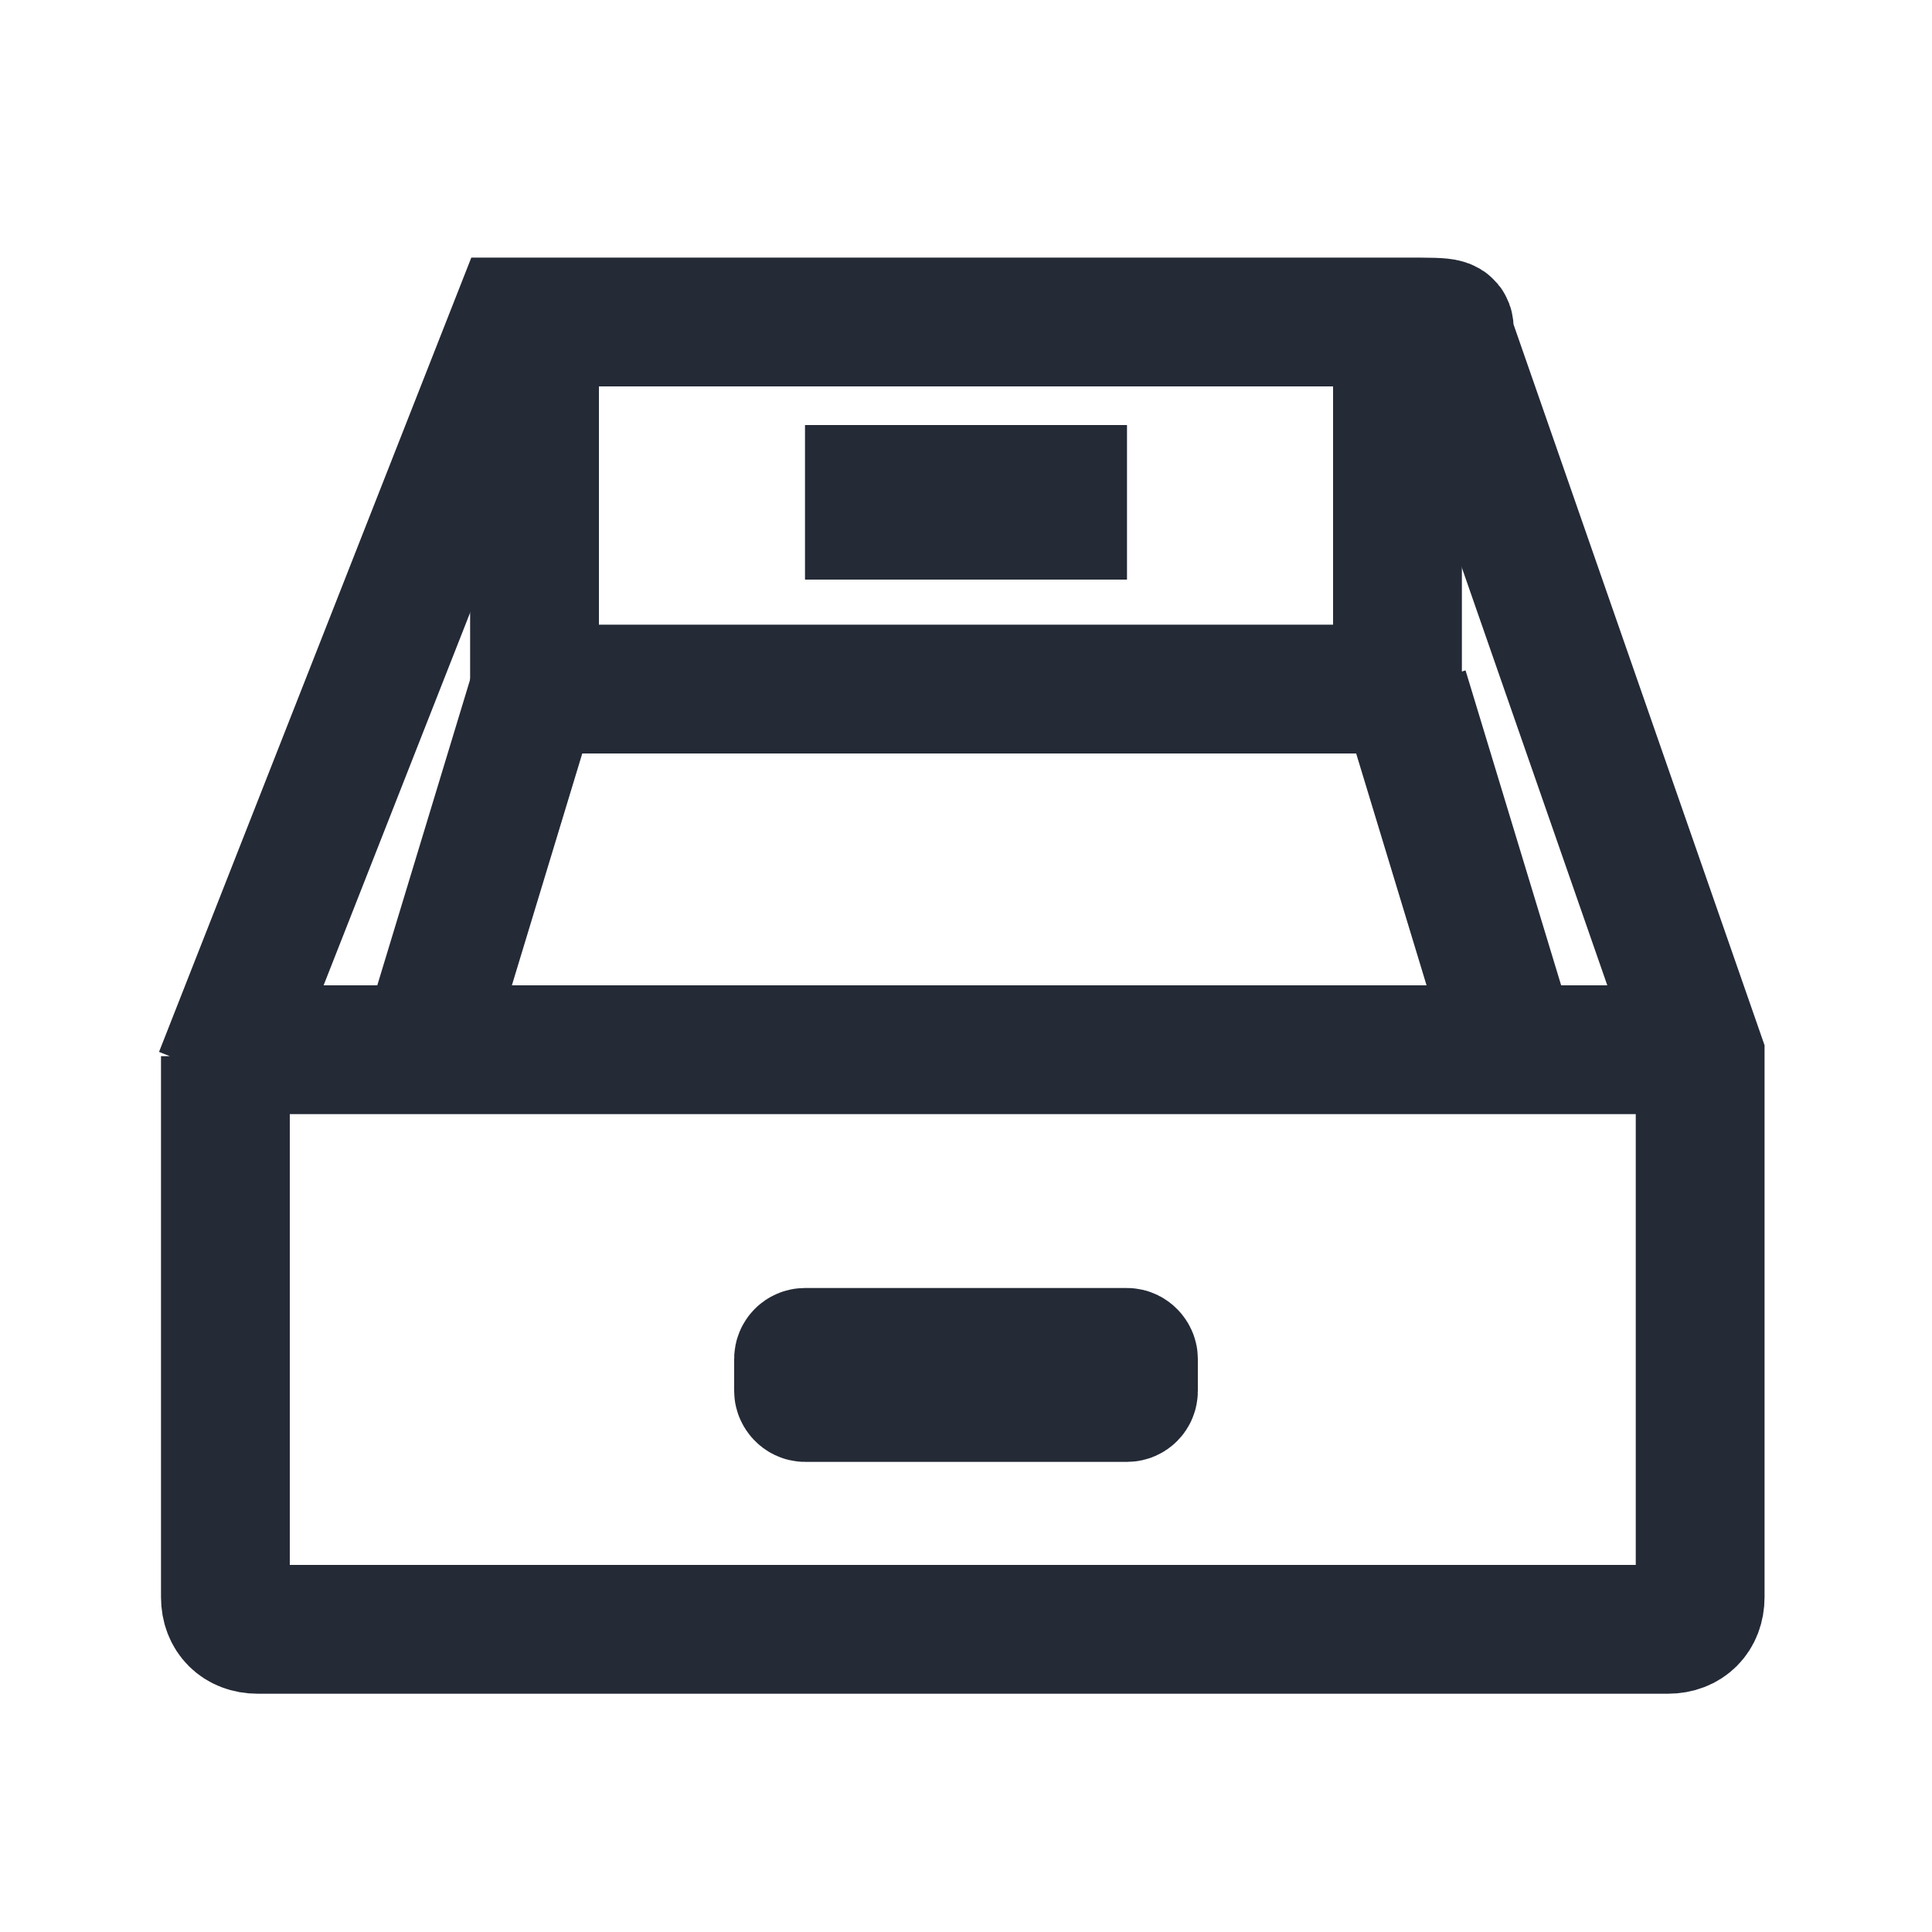
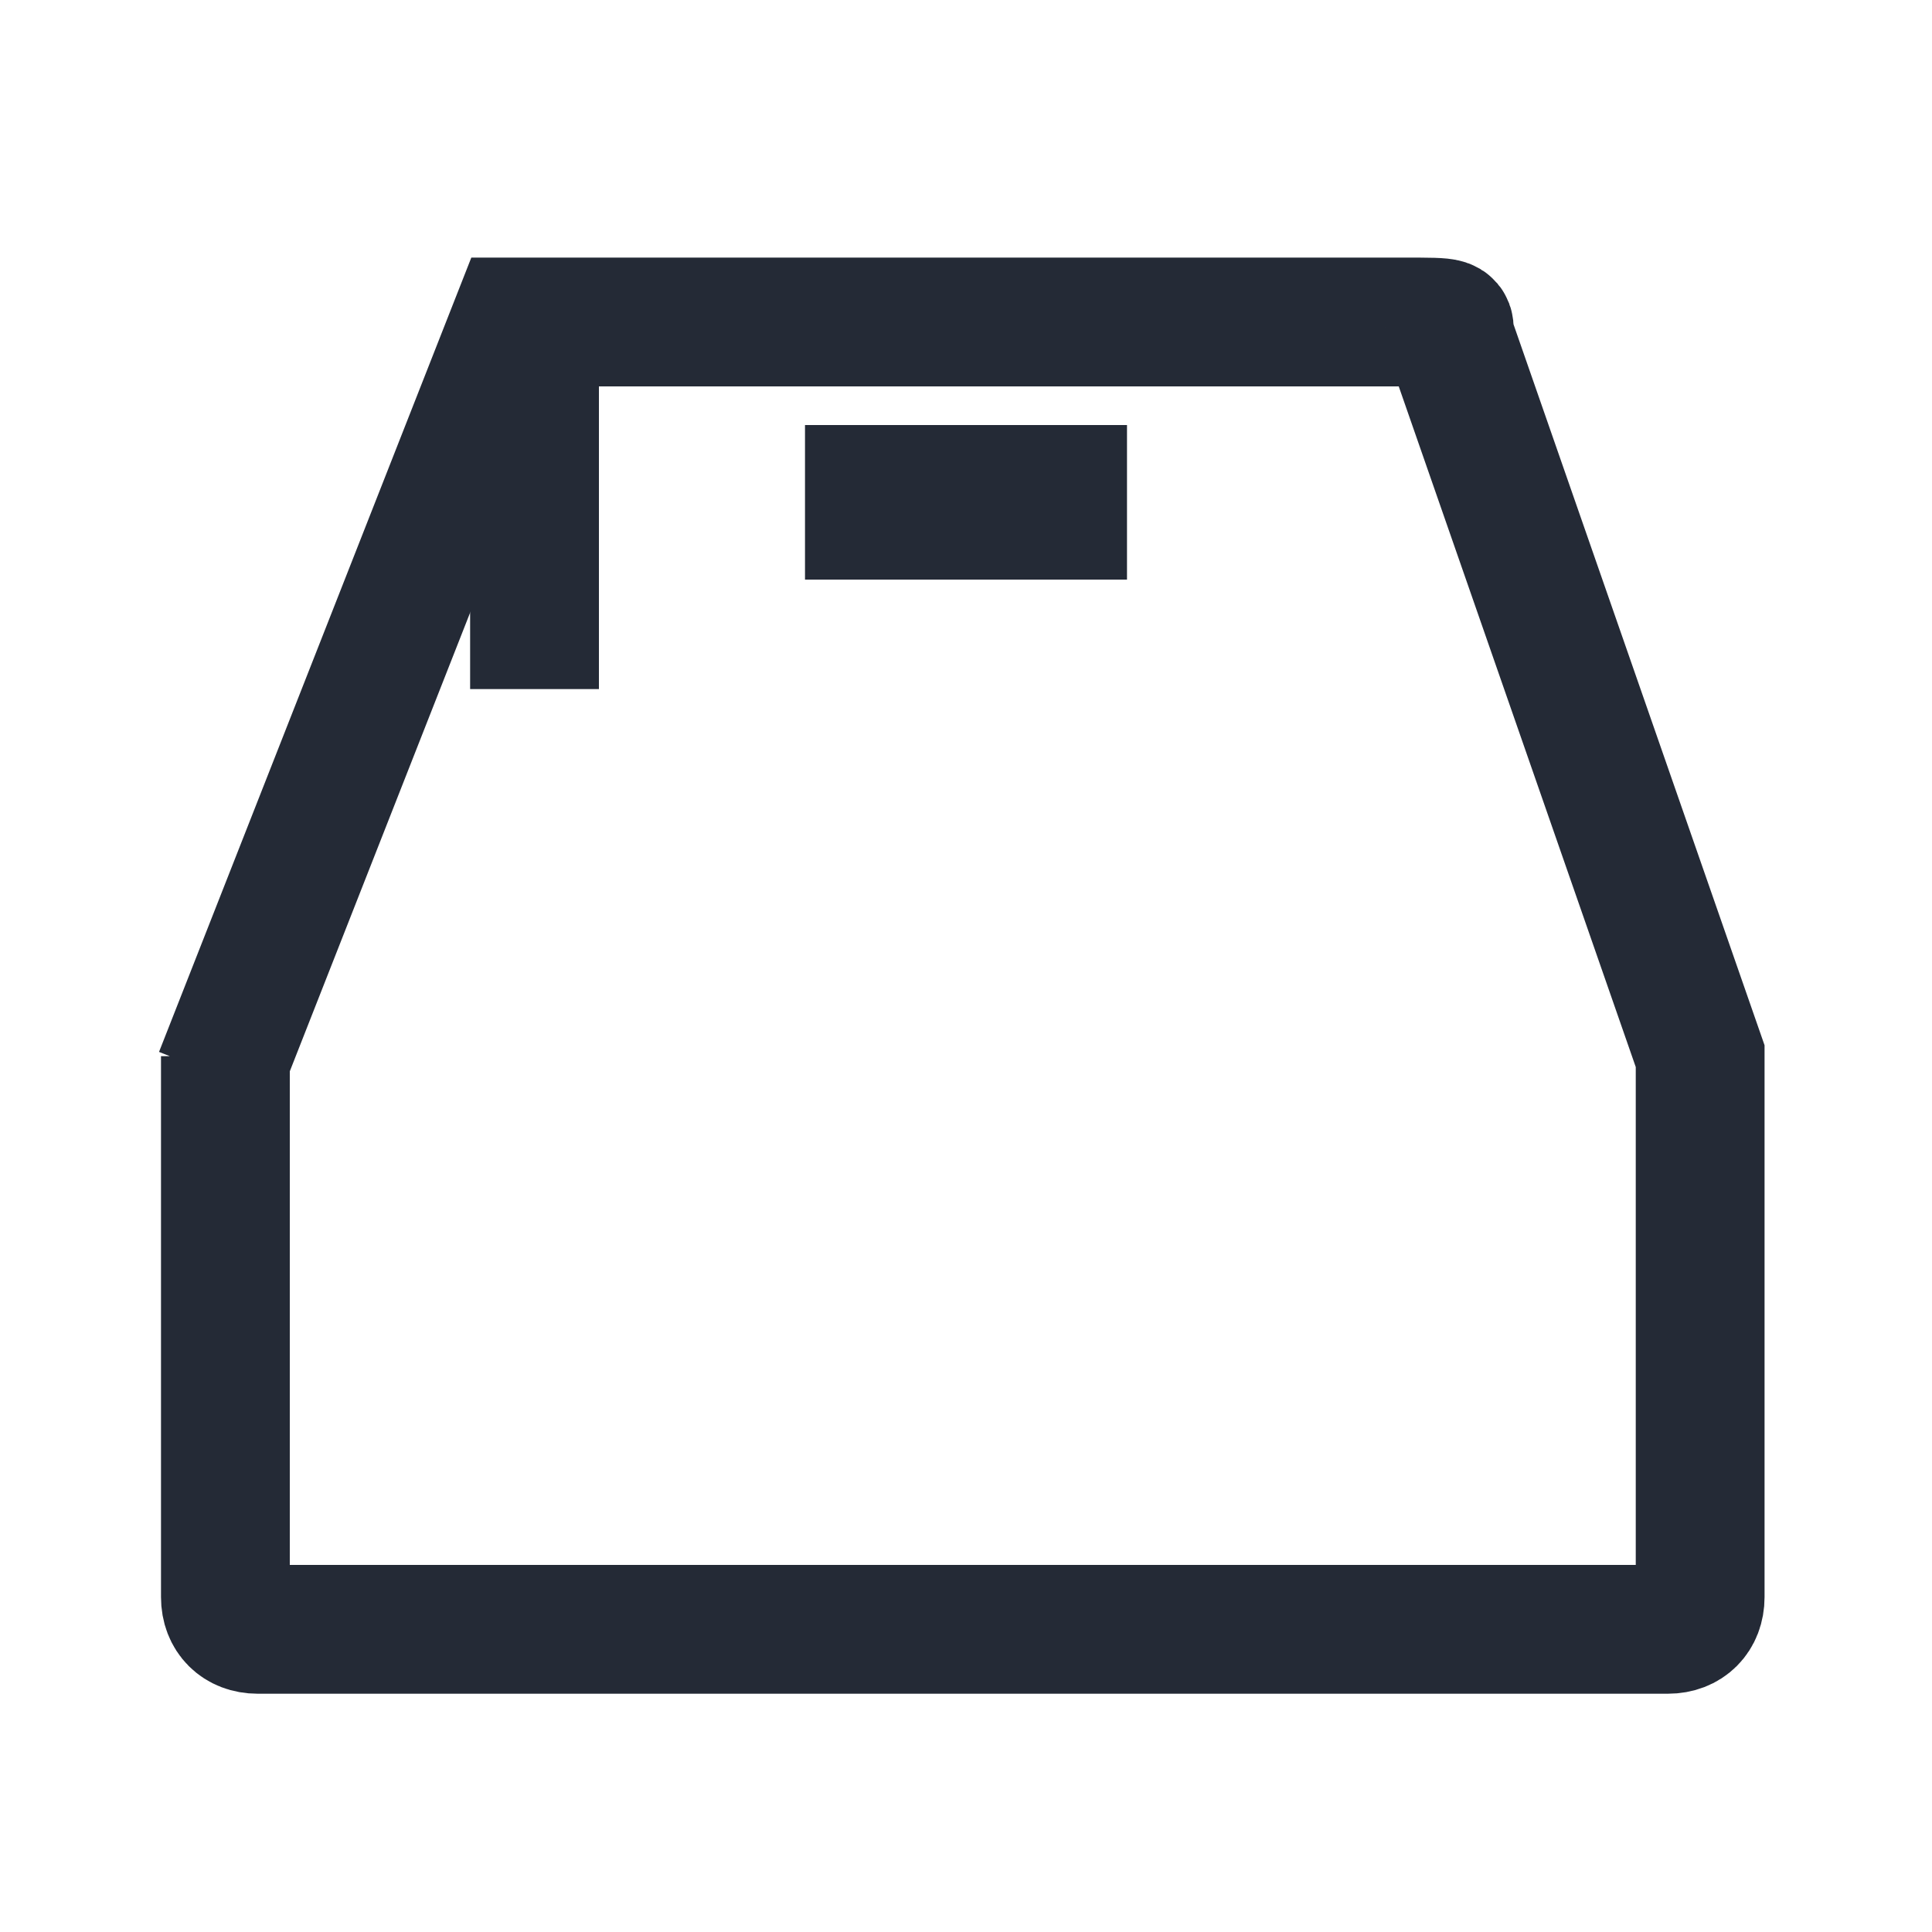
<svg xmlns="http://www.w3.org/2000/svg" version="1.1" viewBox="0 0 30 30">
  <defs>
    <style>
      .cls-1 {
        fill: none;
        stroke: #242a36;
        stroke-miterlimit: 10;
        stroke-width: 2px;
      }
    </style>
  </defs>
  <g>
    <g id="Calque_1">
      <g id="BAC">
        <g id="Calque_1-2" data-name="Calque_1">
          <path class="cls-1" d="M3.4,16.7l4.6-11.7h13.8c.8,0,.7,0,.7.2l3.9,11.2v8.4c0,.3-.2.5-.5.5H4c-.3,0-.5-.2-.5-.5v-8.4" />
-           <path class="cls-1" d="M8.3,4.9v5.8h13.4v-5.8" />
-           <line class="cls-1" x1="8.3" y1="10.7" x2="6.6" y2="16.3" />
-           <line class="cls-1" x1="21.8" y1="10.7" x2="23.5" y2="16.3" />
-           <line class="cls-1" x1="26.7" y1="16.3" x2="3.3" y2="16.3" />
-           <rect class="cls-1" x="12.4" y="21" width="5.2" height=".7" rx=".1" ry=".1" />
+           <path class="cls-1" d="M8.3,4.9v5.8v-5.8" />
          <rect class="cls-1" x="13.5" y="7.6" width="3" height=".4" rx="0" ry="0" />
        </g>
      </g>
    </g>
  </g>
</svg>